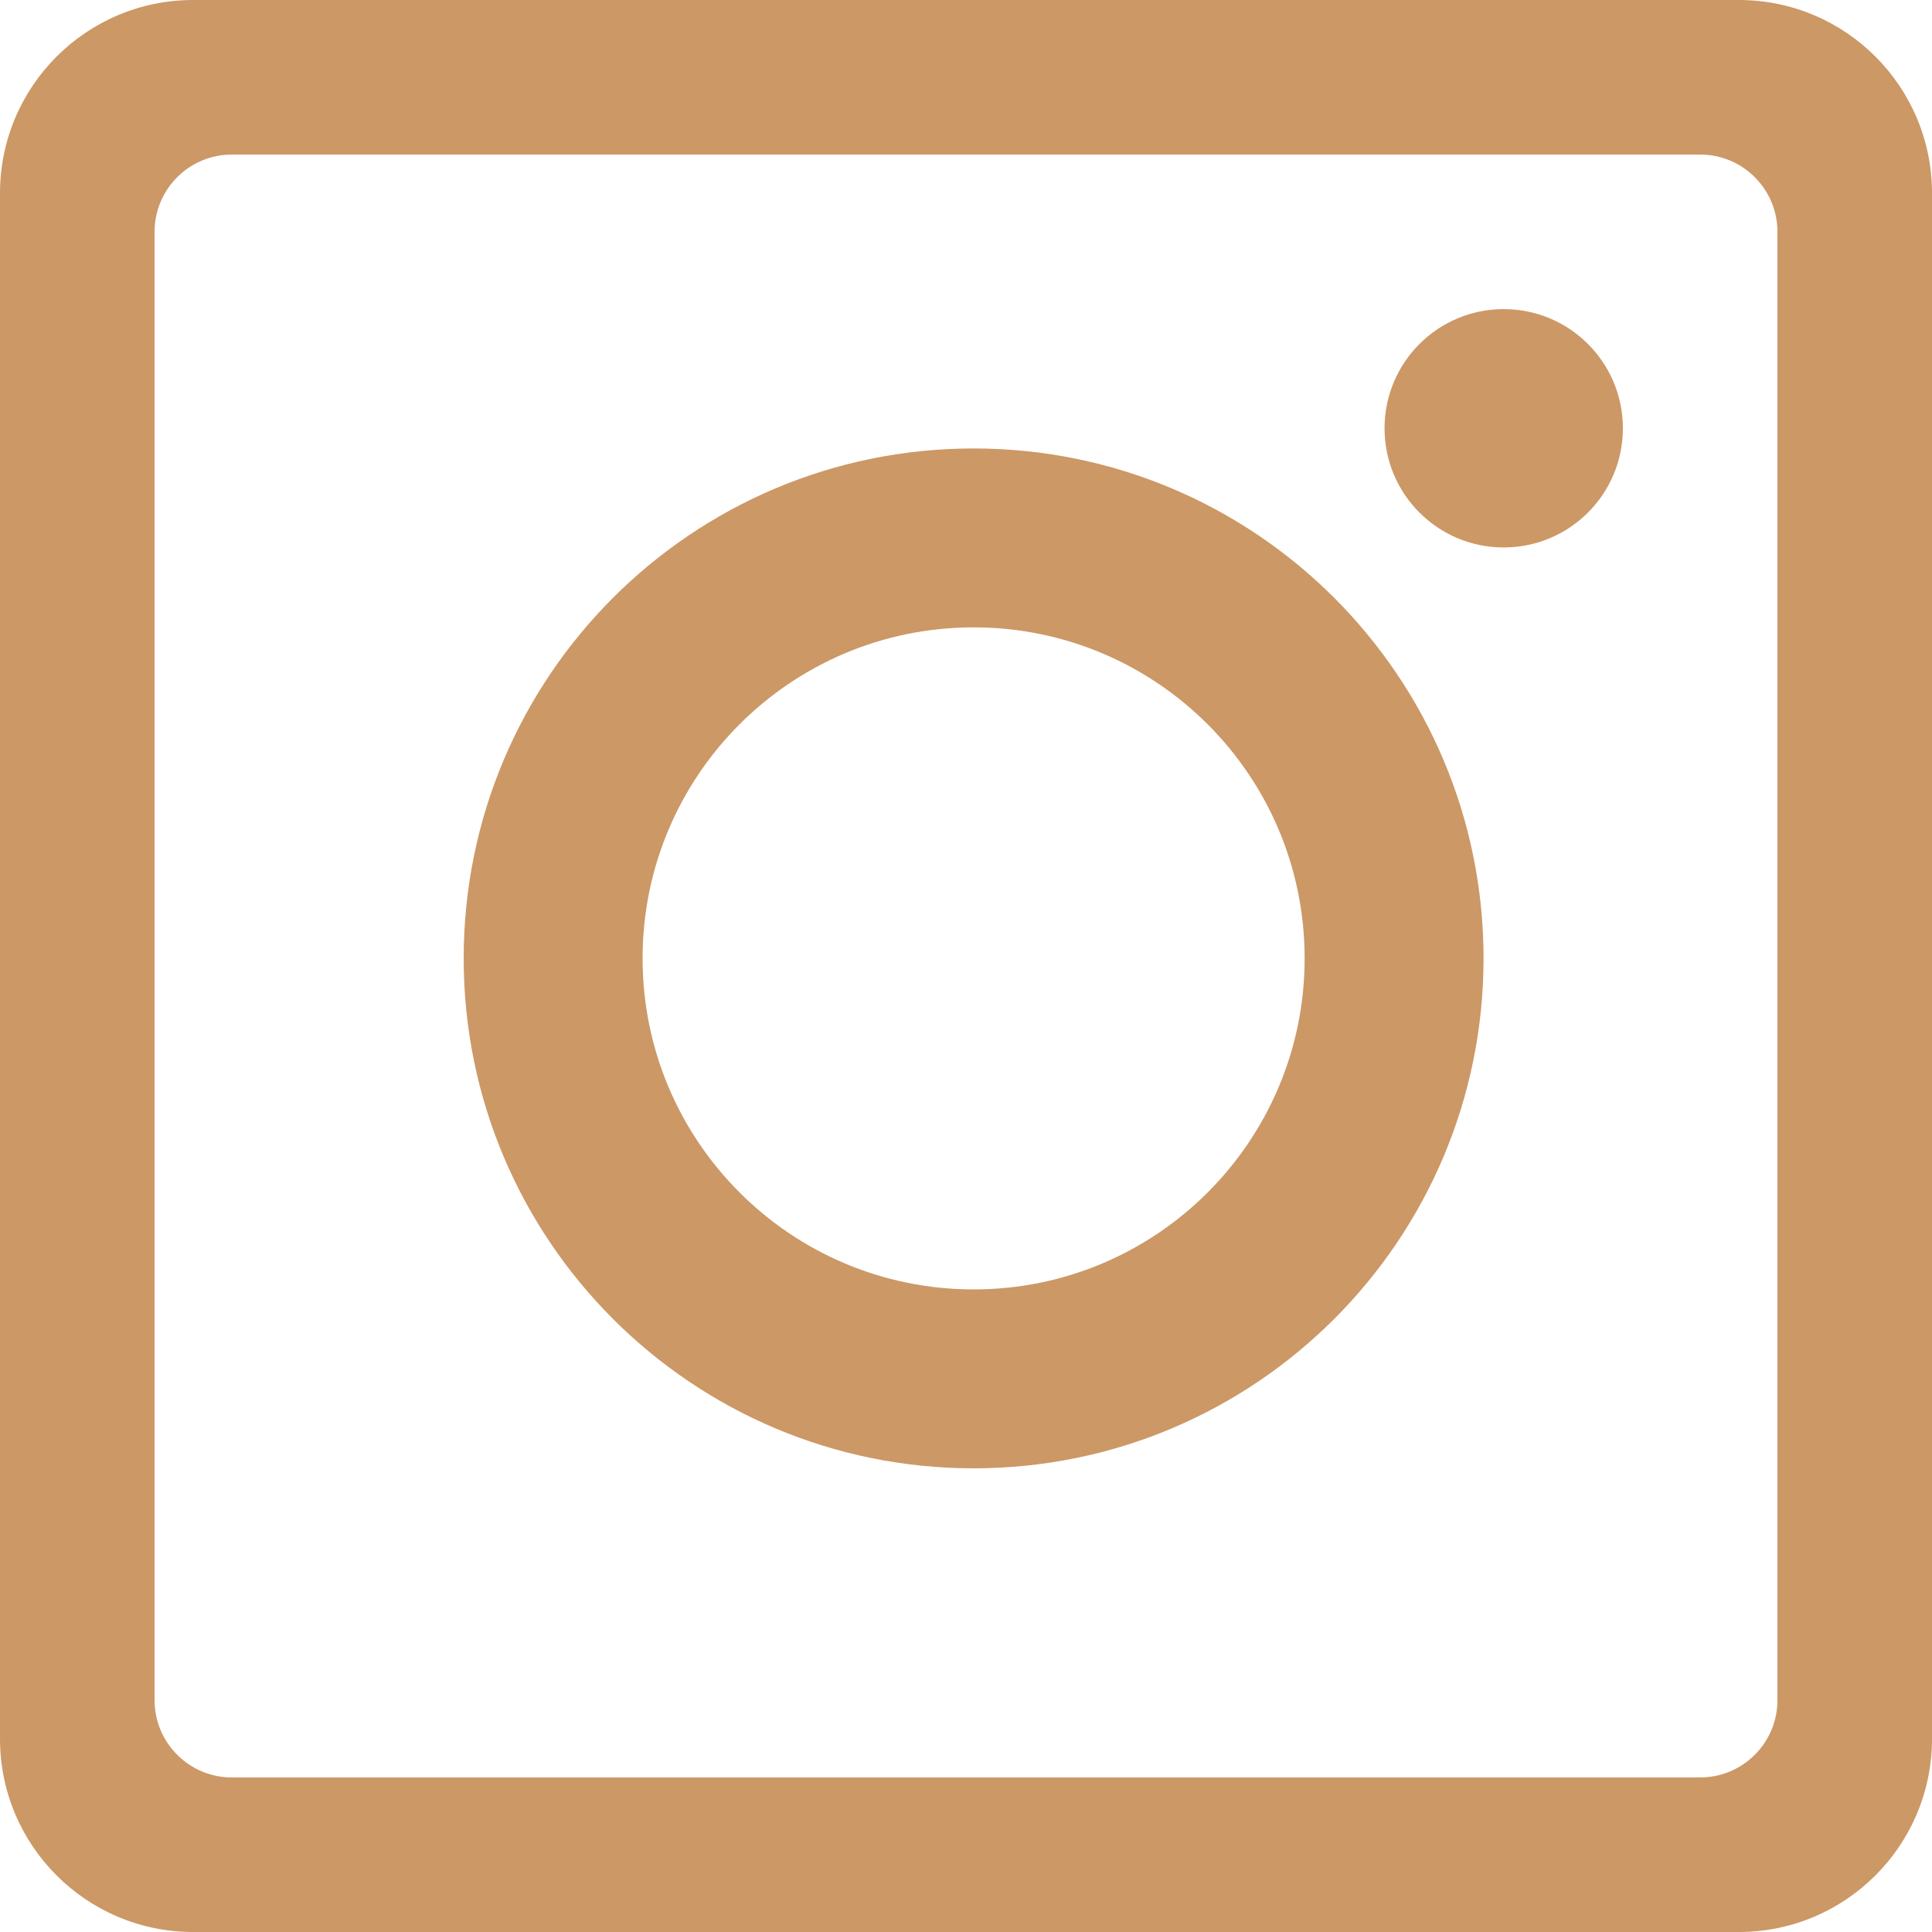
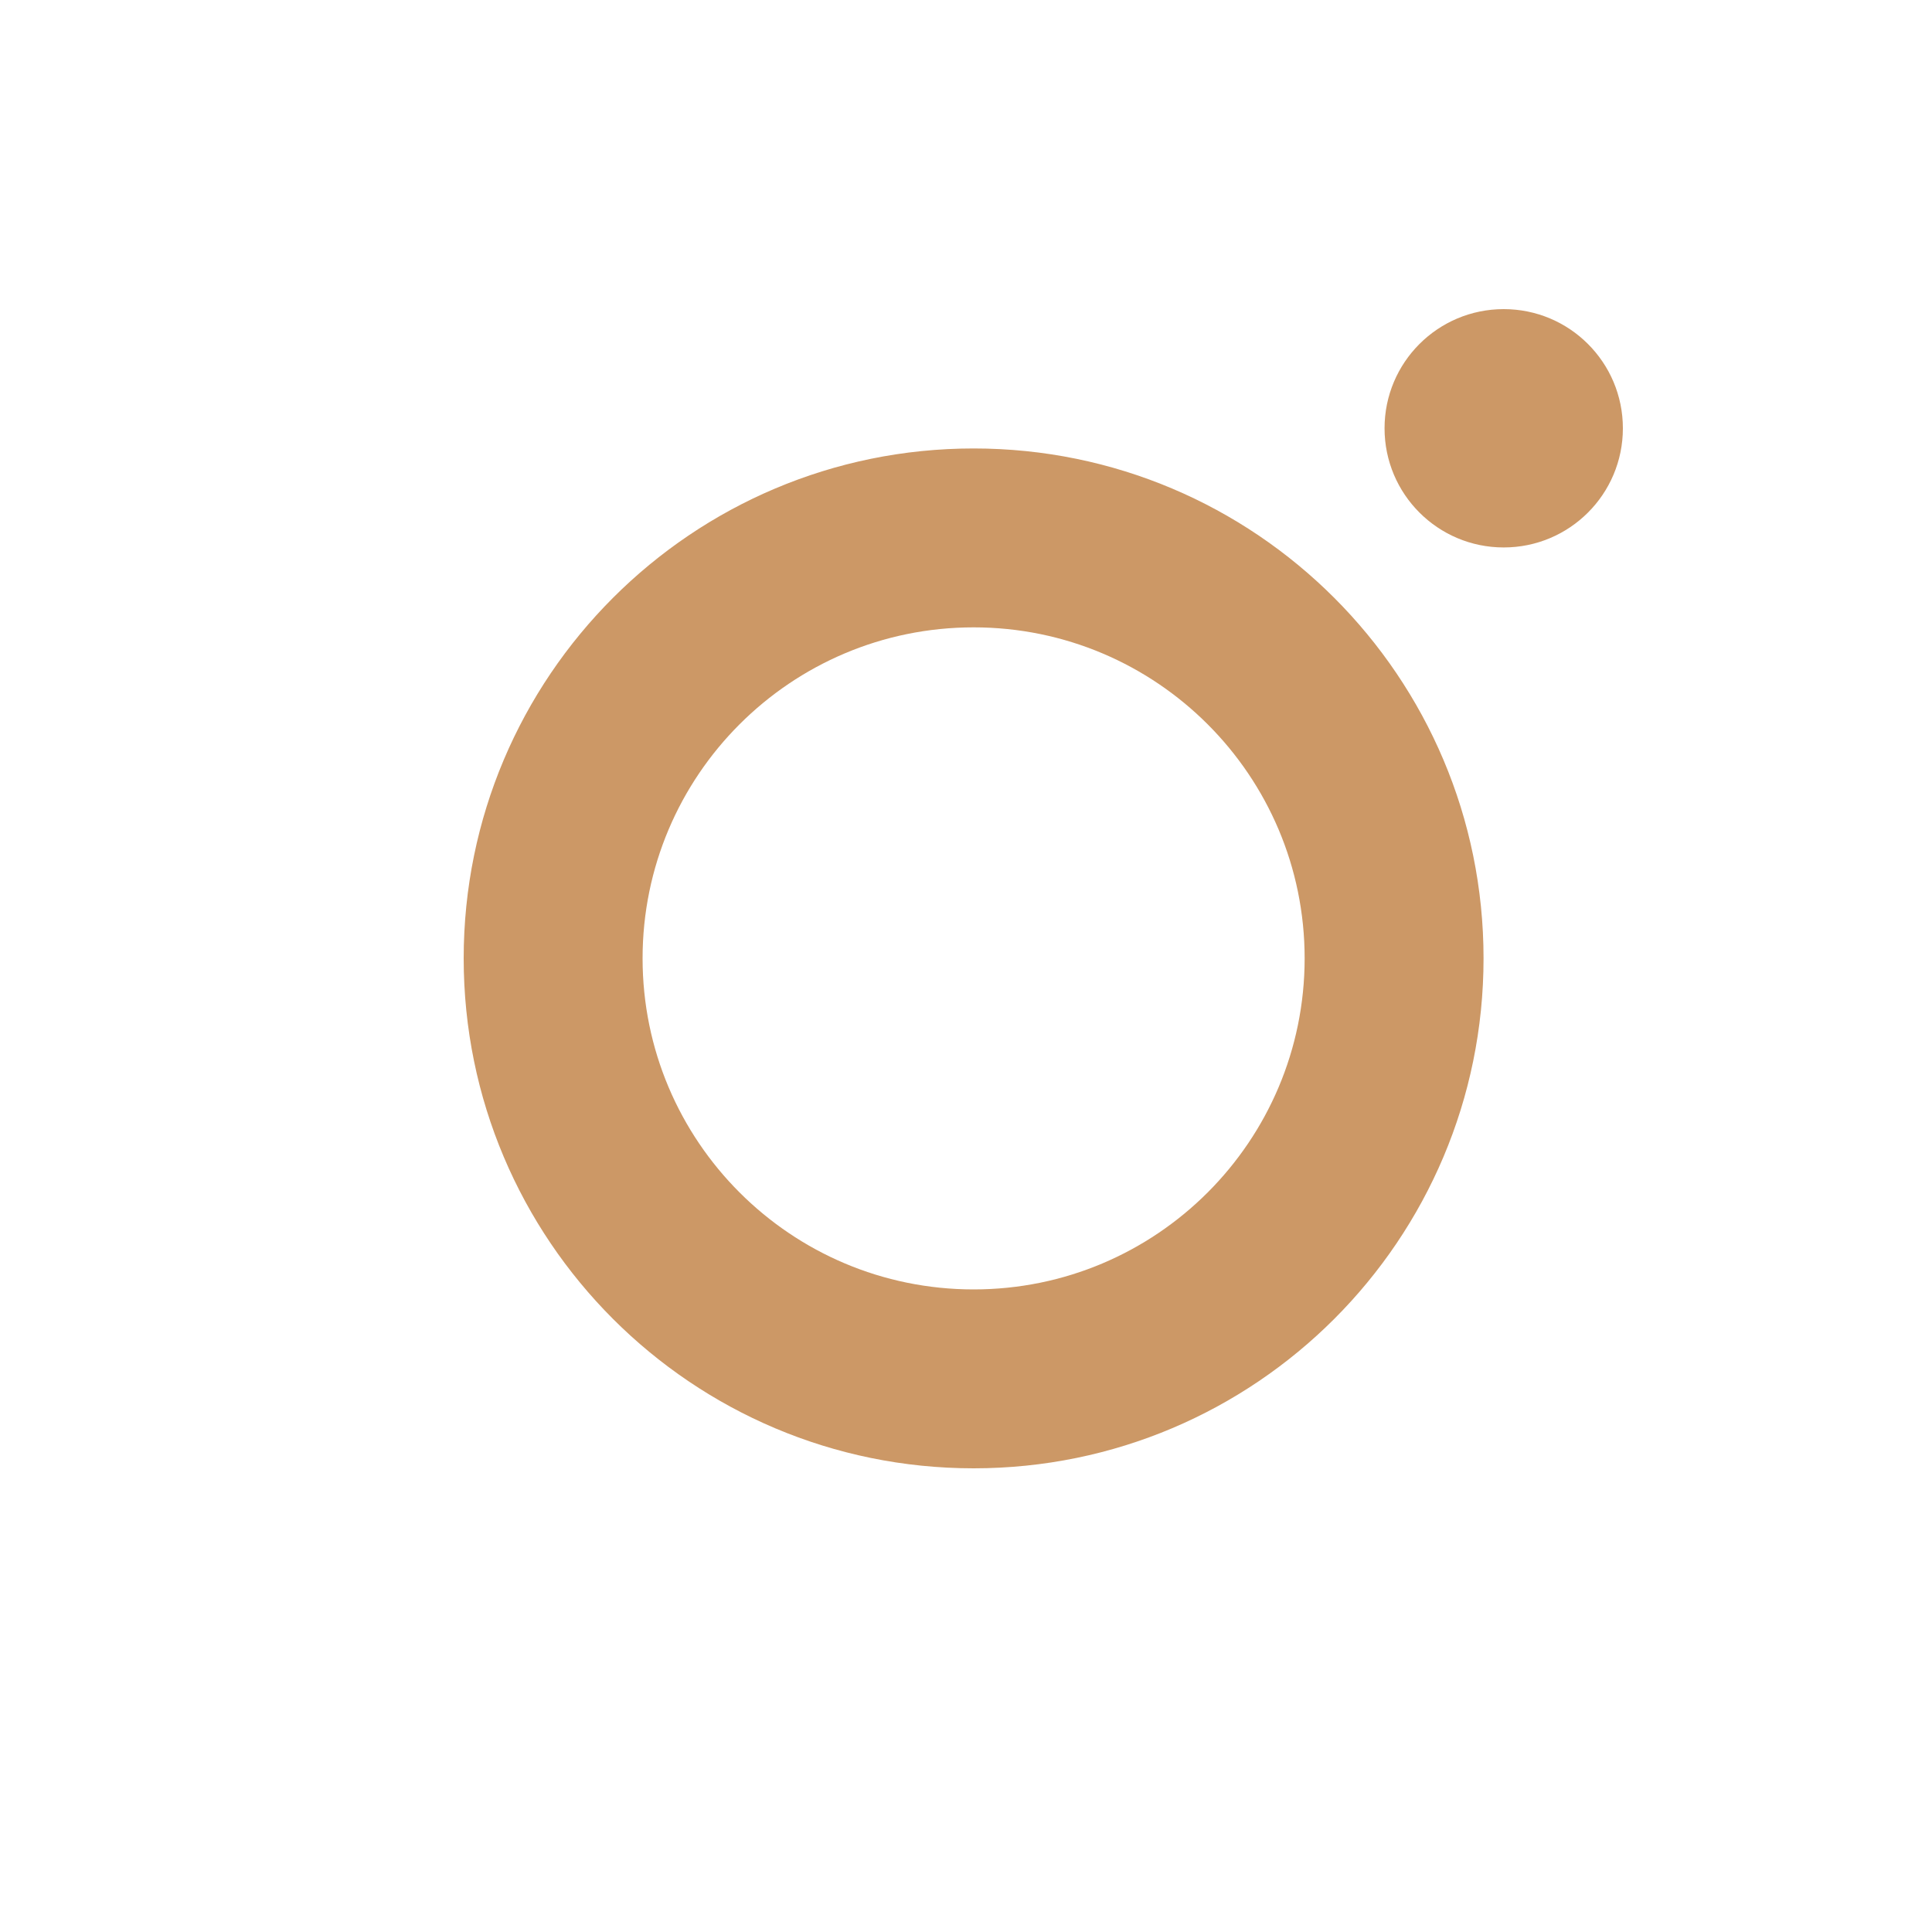
<svg xmlns="http://www.w3.org/2000/svg" width="25" height="25" viewBox="0 0 25 25" fill="none">
  <path fill-rule="evenodd" clip-rule="evenodd" d="M12.599 5.803C8.954 5.803 6 8.757 6 12.401C6 16.046 8.954 19 12.599 19C16.243 19 19.197 16.046 19.197 12.401C19.197 8.757 16.243 5.803 12.599 5.803ZM12.599 16.685C10.233 16.685 8.315 14.767 8.315 12.401C8.315 10.036 10.233 8.118 12.599 8.118C14.964 8.118 16.882 10.036 16.882 12.401C16.882 14.767 14.964 16.685 12.599 16.685ZM21 5.542C21 6.394 20.31 7.084 19.458 7.084C18.606 7.084 17.916 6.394 17.916 5.542C17.916 4.69 18.606 4 19.458 4C20.31 4 21 4.69 21 5.542Z" fill="#CC9866" />
-   <path fill-rule="evenodd" clip-rule="evenodd" d="M22.5 0H2.5C1.119 0 0 1.119 0 2.5V22.5C0 23.881 1.119 25 2.5 25H22.5C23.881 25 25 23.881 25 22.5V2.5C25 1.119 23.881 0 22.5 0ZM3 2C2.448 2 2 2.448 2 3V22C2 22.552 2.448 23 3 23H22C22.552 23 23 22.552 23 22V3C23 2.448 22.552 2 22 2H3Z" fill="#CC9866" />
</svg>